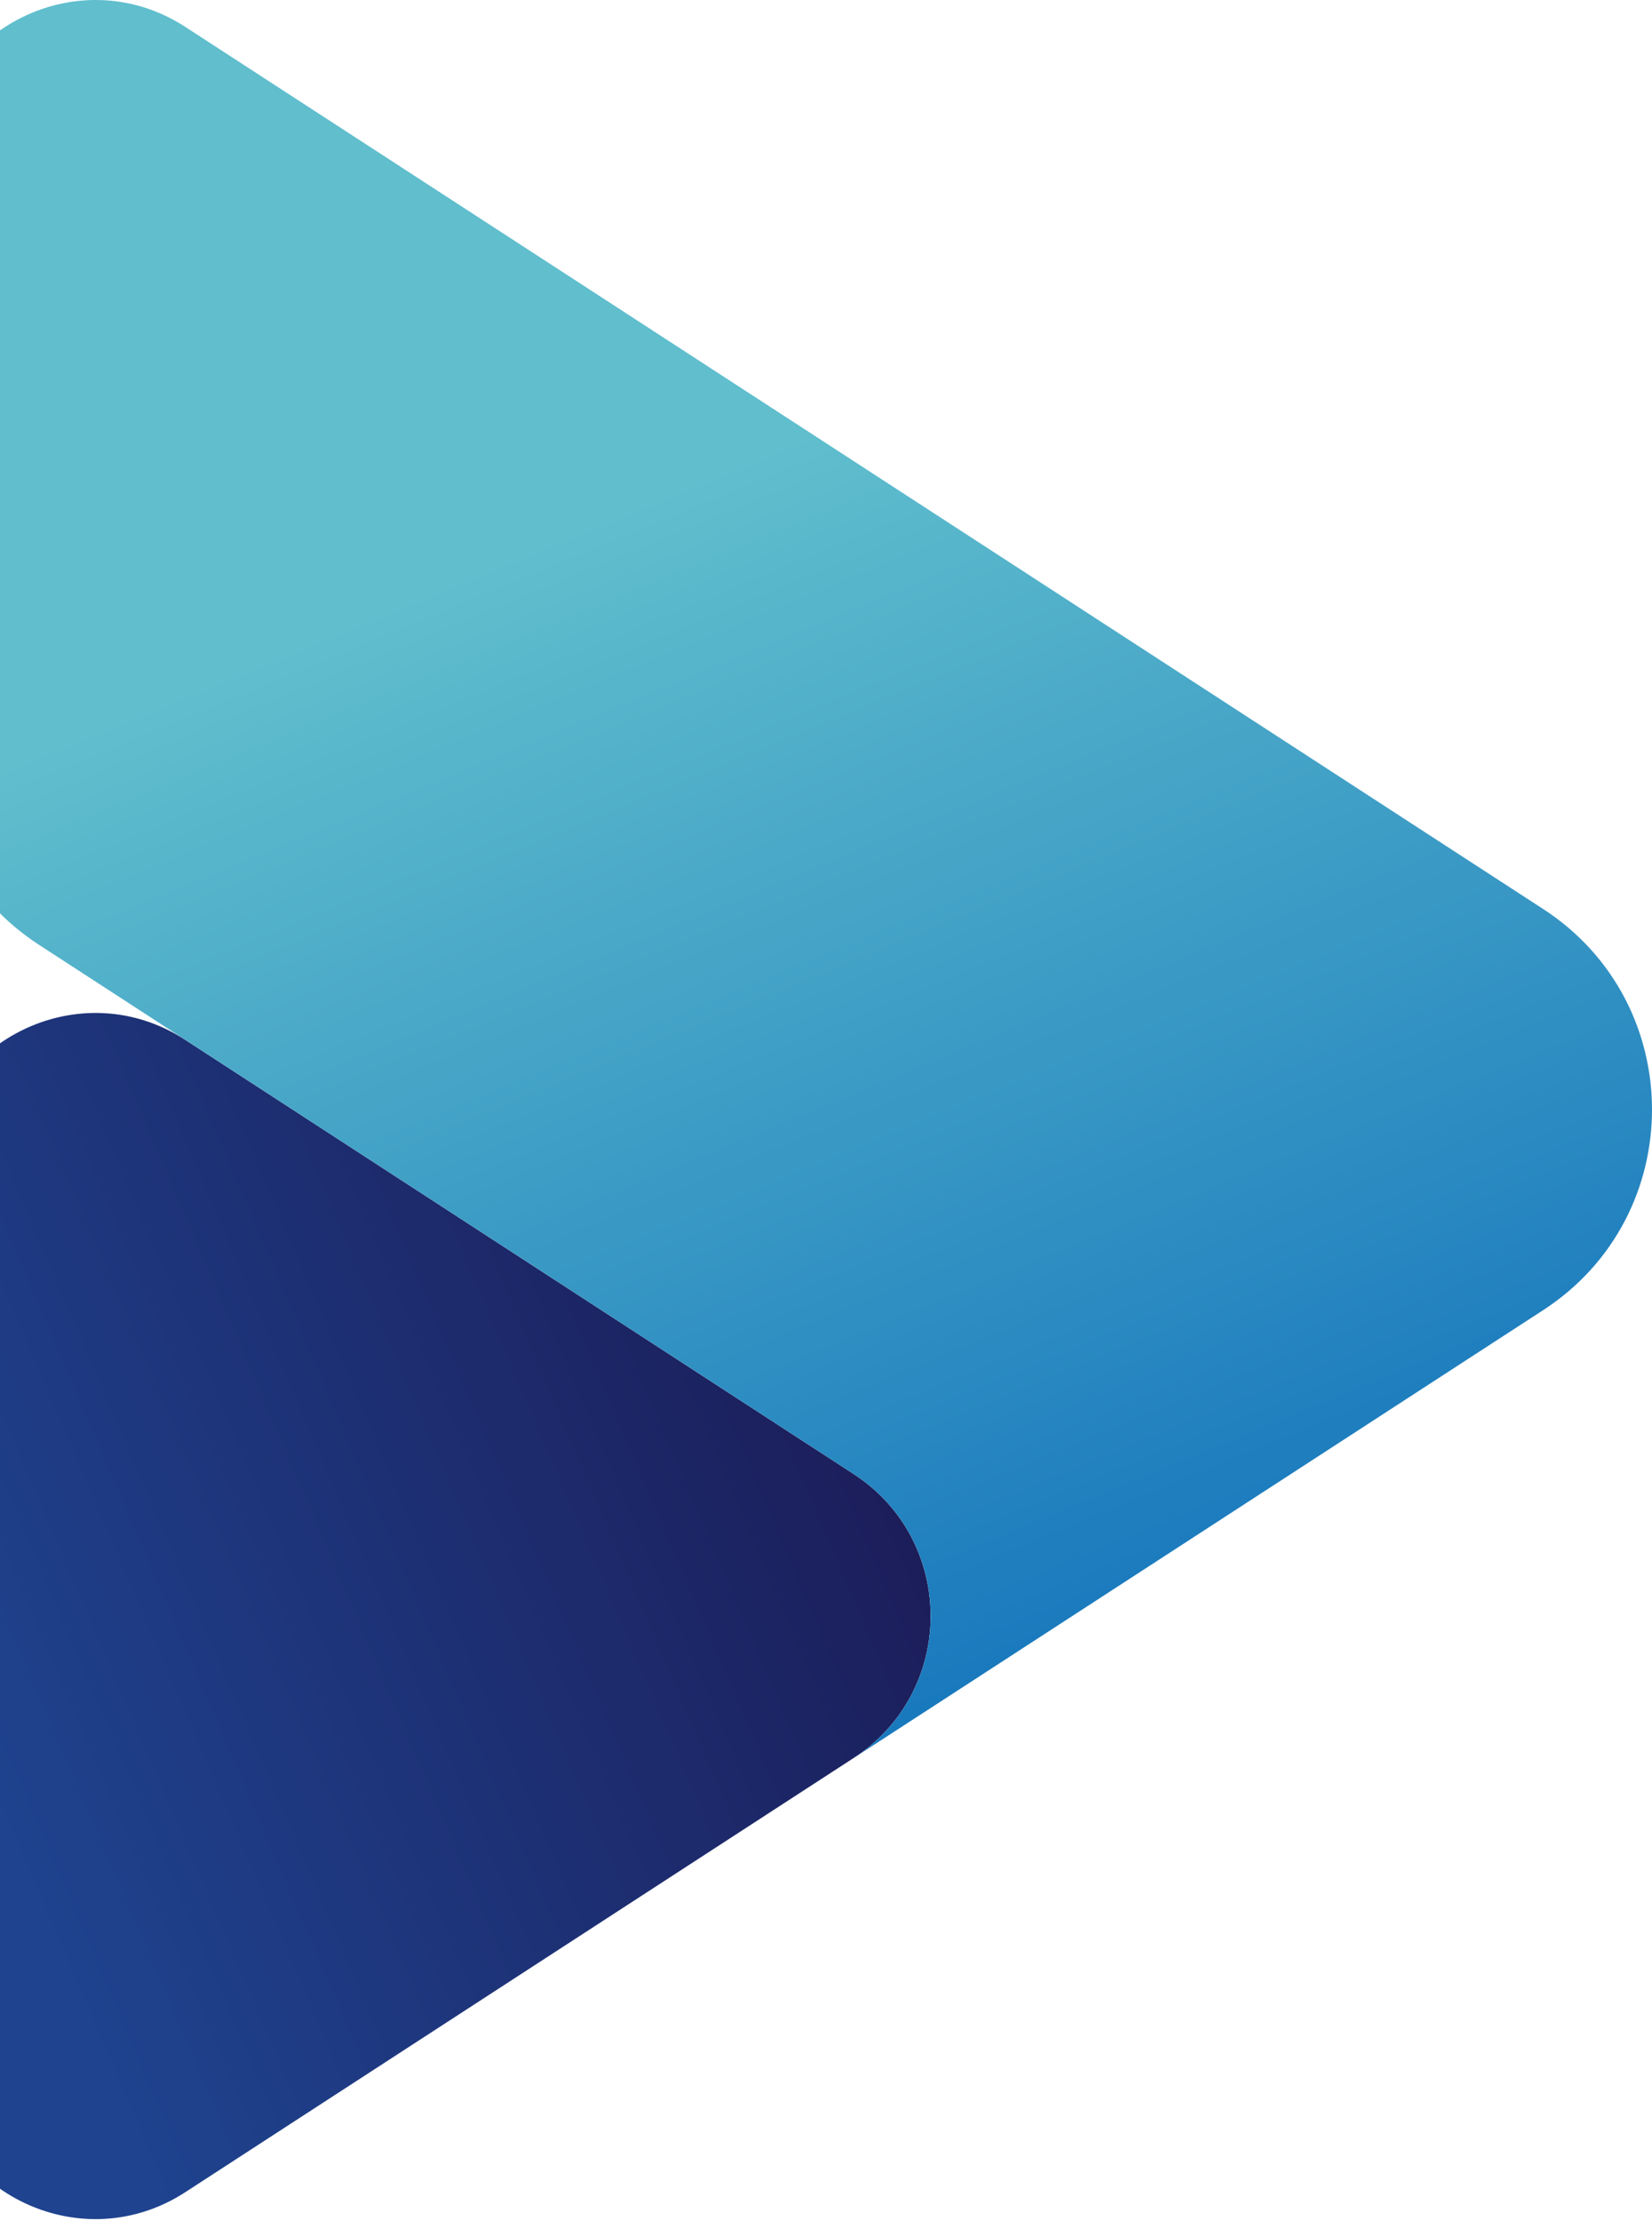
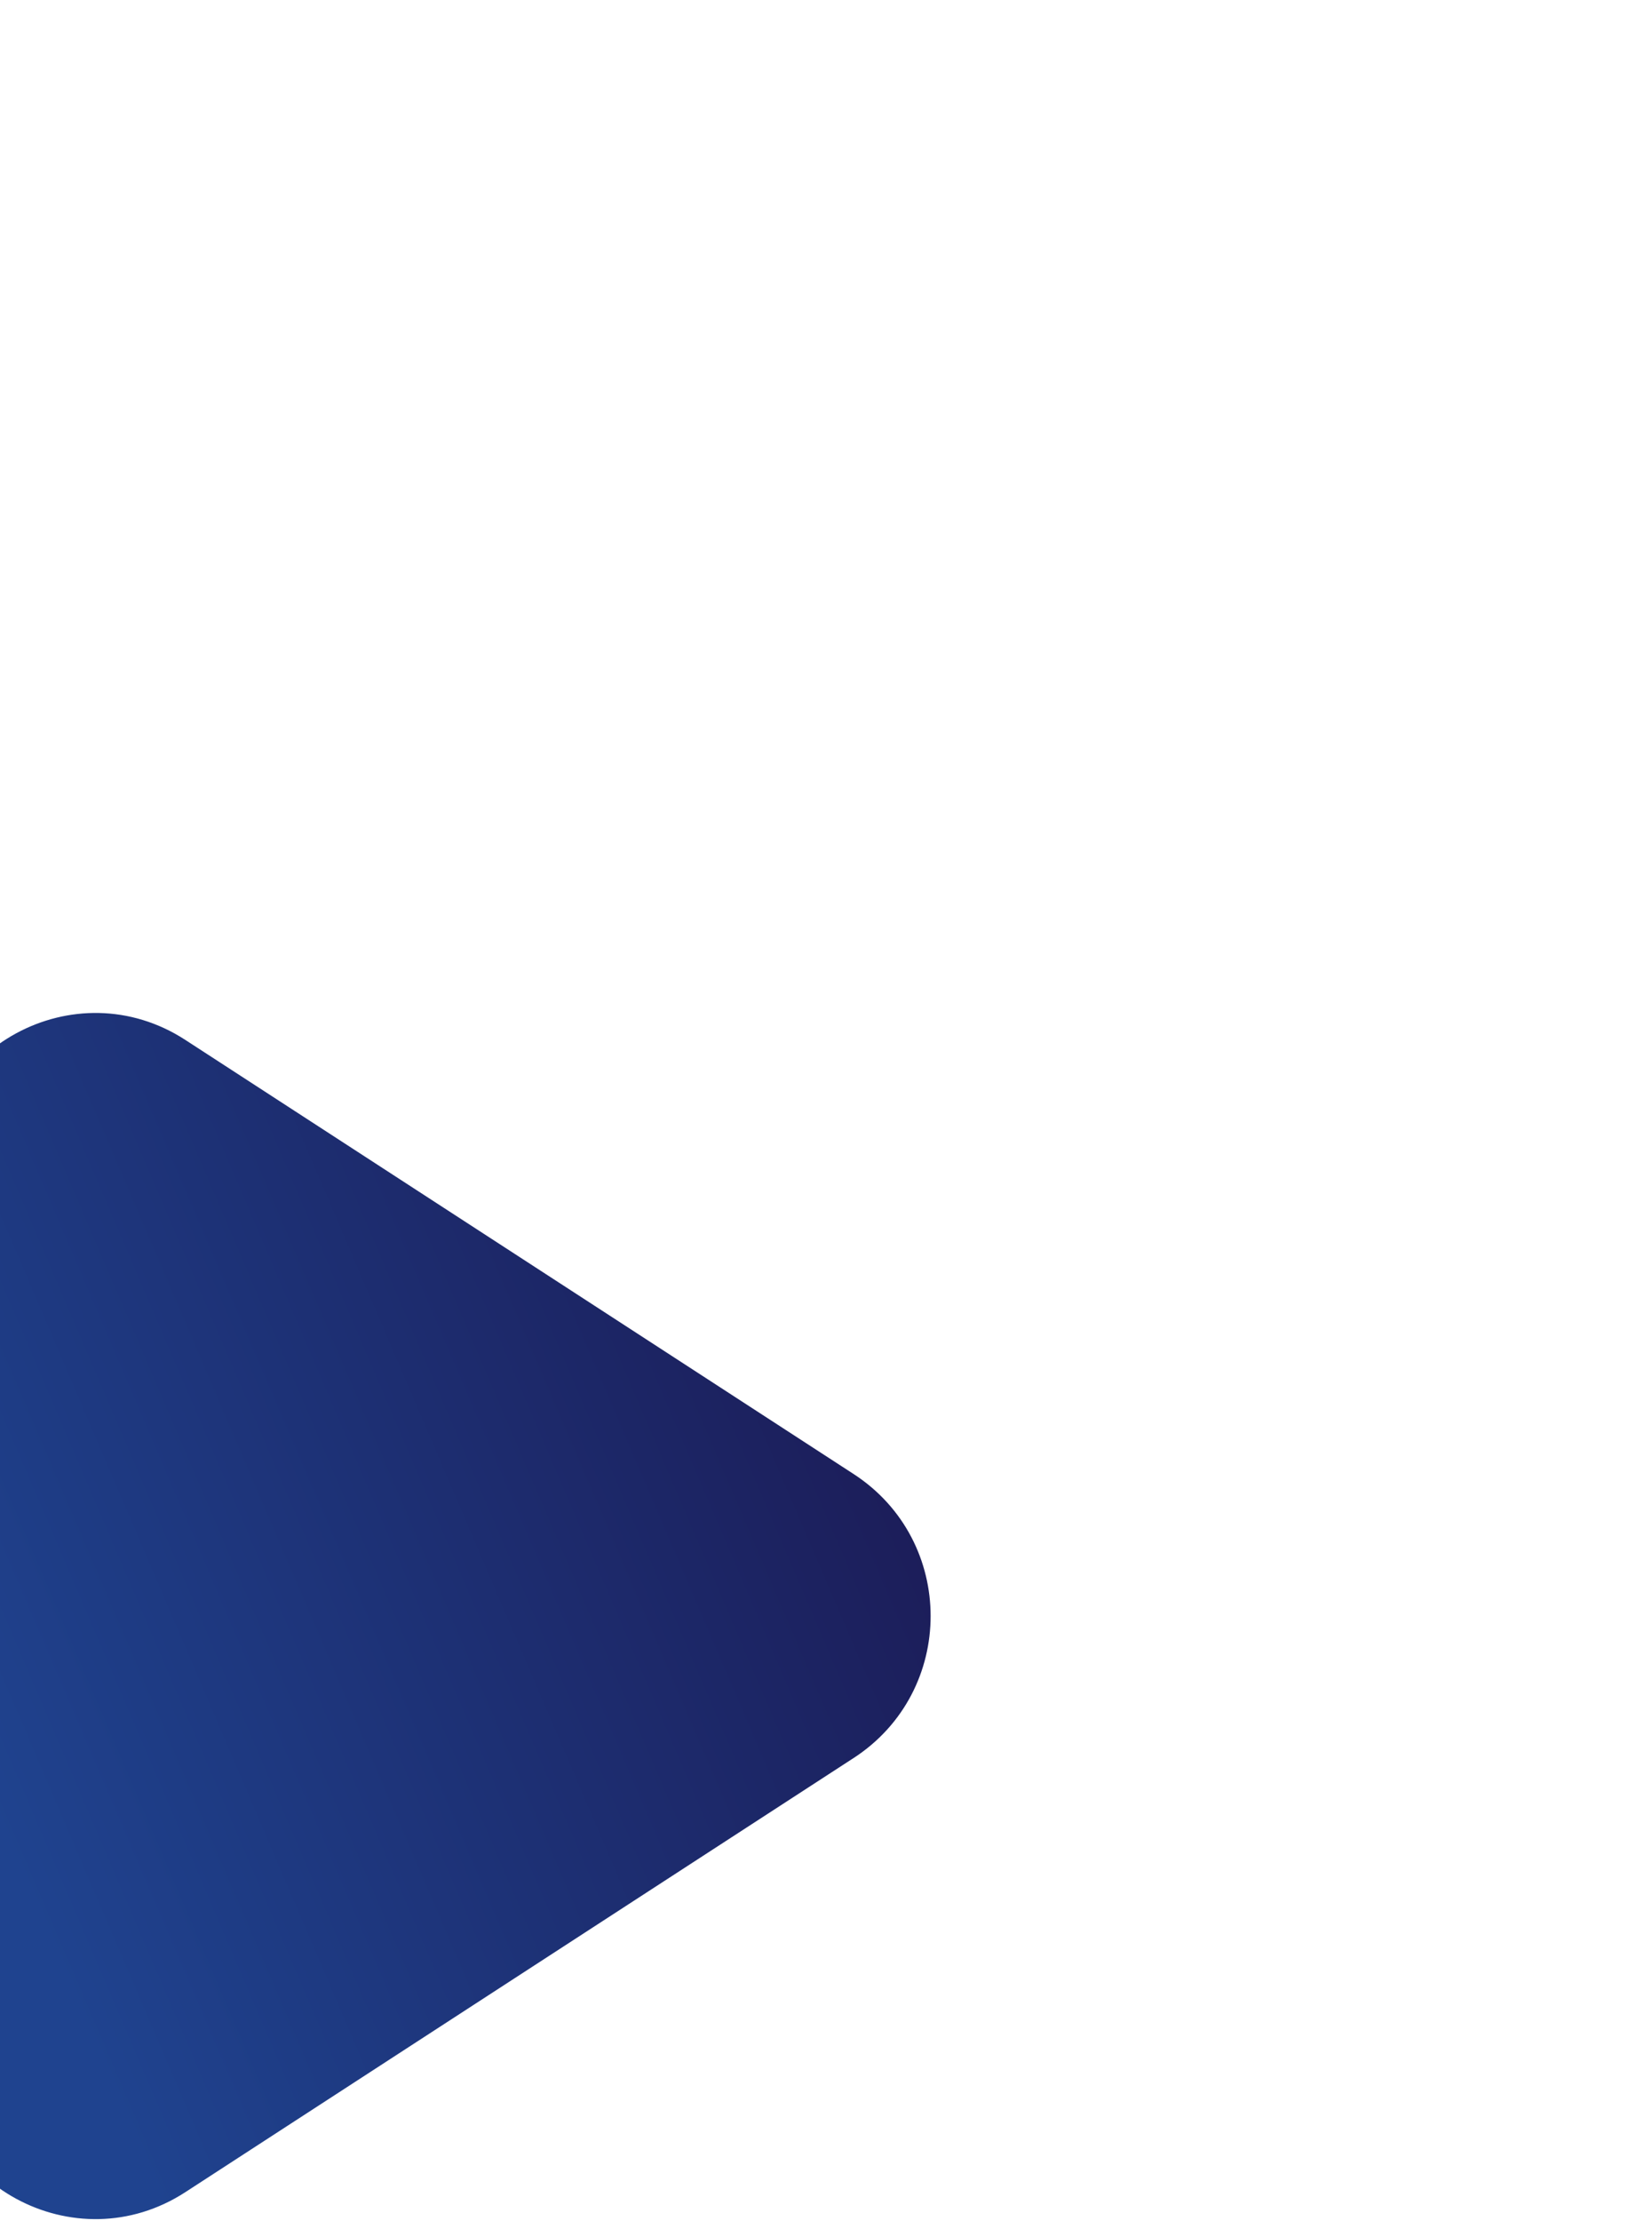
<svg xmlns="http://www.w3.org/2000/svg" width="587" height="789" viewBox="0 0 587 789" fill="none">
  <path d="M303.278 624.501C339.809 600.783 339.809 547.289 303.278 523.571L65.859 369.396C26.724 343.996 -25 372.076 -25 418.74V729.332C-25 775.996 26.736 804.089 65.872 778.675L303.266 624.501H303.278Z" fill="url(#paint0_linear_139_8202)" />
-   <path d="M548.288 322.87L65.886 9.585C26.75 -15.828 -24.986 12.265 -24.986 58.929V264.254C-24.986 293.032 -10.429 319.841 13.713 335.52L303.292 523.571C339.823 547.301 339.823 600.783 303.292 624.501L438.036 537.006L548.301 465.403C599.9 431.901 599.9 356.372 548.301 322.87H548.288Z" fill="url(#paint1_linear_139_8202)" />
  <defs>
    <linearGradient id="paint0_linear_139_8202" x1="-22.707" y1="598.253" x2="337.491" y2="444.116" gradientUnits="userSpaceOnUse">
      <stop stop-color="#1F438F" />
      <stop offset="1" stop-color="#1B1852" />
    </linearGradient>
    <linearGradient id="paint1_linear_139_8202" x1="219.873" y1="181.358" x2="385.95" y2="582.748" gradientUnits="userSpaceOnUse">
      <stop stop-color="#60BECD" />
      <stop offset="1" stop-color="#1979BD" />
    </linearGradient>
  </defs>
</svg>